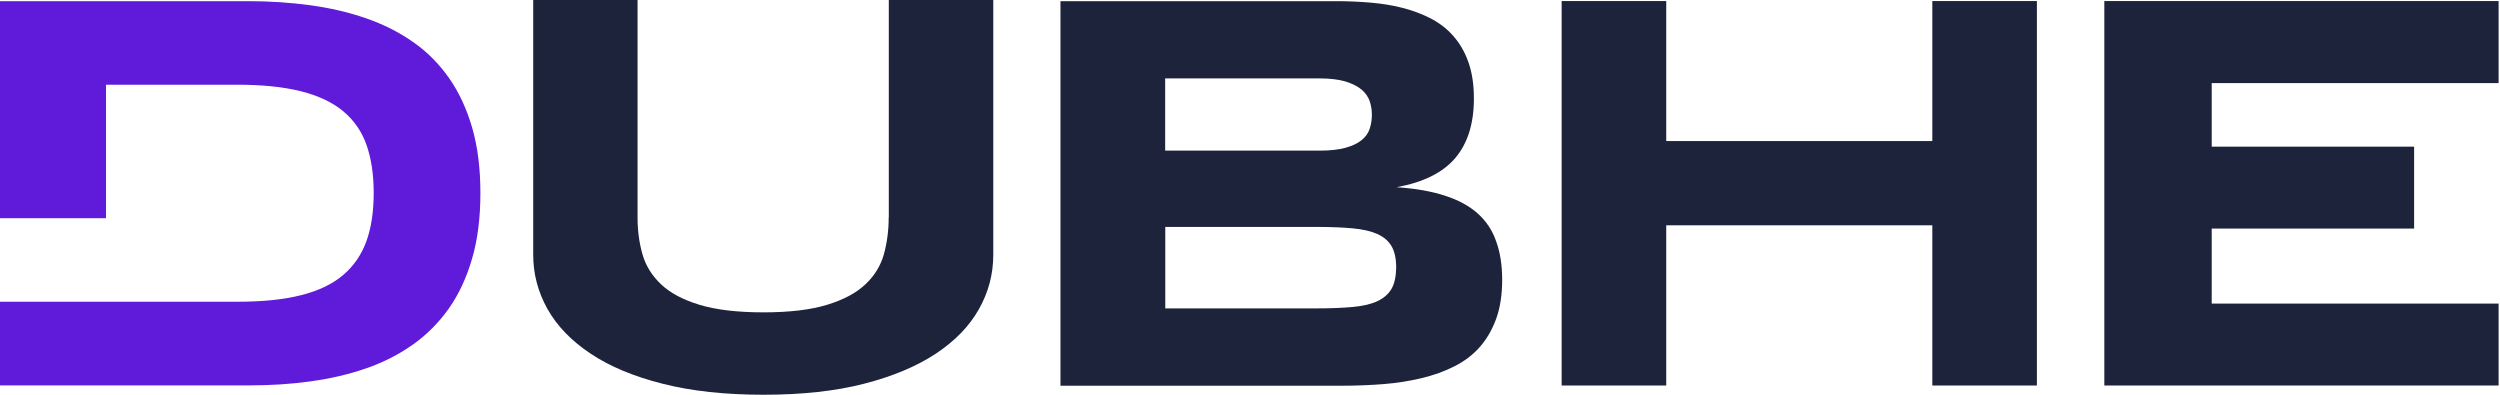
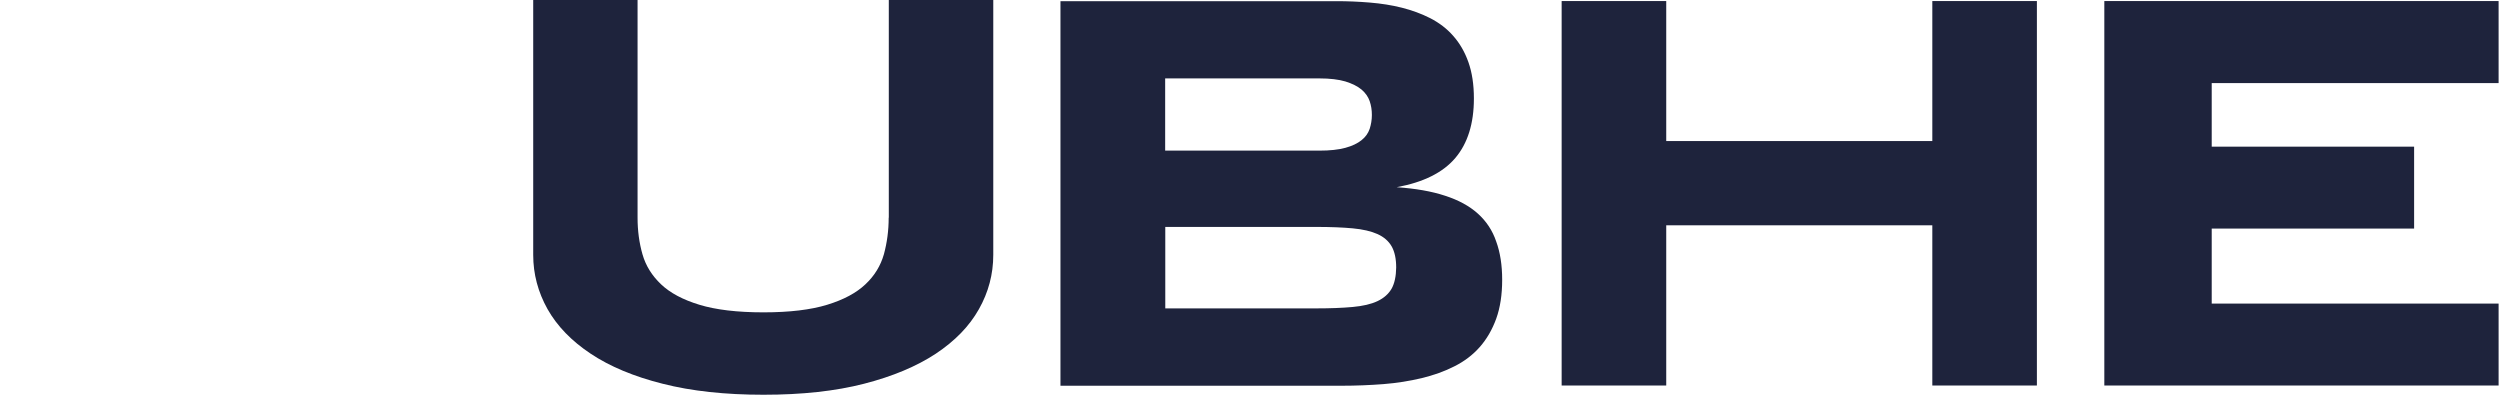
<svg xmlns="http://www.w3.org/2000/svg" width="152" height="24" viewBox="0 0 152 24" fill="none">
  <path d="M54.032 13.236C54.032 14.018 53.932 14.757 53.741 15.46C53.542 16.156 53.172 16.767 52.618 17.286C52.064 17.812 51.289 18.224 50.295 18.529C49.3 18.835 48.007 18.991 46.423 18.991C44.824 18.991 43.524 18.835 42.522 18.529C41.52 18.224 40.746 17.812 40.192 17.286C39.638 16.76 39.261 16.156 39.062 15.46C38.863 14.764 38.764 14.025 38.764 13.236V0H32.419V15.496C32.419 16.661 32.711 17.762 33.293 18.799C33.876 19.829 34.75 20.732 35.915 21.506C37.08 22.281 38.536 22.892 40.291 23.332C42.046 23.78 44.085 24 46.423 24C48.76 24 50.792 23.78 52.533 23.332C54.273 22.885 55.73 22.273 56.895 21.506C58.06 20.732 58.934 19.837 59.517 18.799C60.099 17.769 60.391 16.668 60.391 15.496V0H54.039V13.236H54.032Z" fill="#1E233C" />
  <path d="M151.915 5.052V0.064H127.943V4.171V5.052V8.917V14.089V23.439H151.915V18.458H134.472V14.089V13.897H146.778V8.917H134.472V5.052" fill="#1E233C" />
  <path d="M117.485 8.576H101.307V5.805V0.064H94.948V23.439H101.307V18.536V13.698H117.485V23.439H123.843V0.064H117.485V8.576Z" fill="#1E233C" />
  <path d="M89.854 12.988C89.343 12.526 88.675 12.163 87.858 11.9C87.041 11.63 86.06 11.46 84.917 11.382C86.544 11.084 87.73 10.494 88.483 9.606C89.236 8.718 89.613 7.51 89.613 5.989C89.613 5.137 89.499 4.398 89.279 3.78C89.059 3.155 88.746 2.622 88.355 2.181C87.965 1.734 87.496 1.385 86.963 1.108C86.43 0.838 85.854 0.625 85.236 0.469C84.618 0.313 83.972 0.213 83.29 0.156C82.608 0.099 81.933 0.071 81.258 0.071H64.476V4.647V4.767V9.151V18.75V20.739V23.453H81.563C82.444 23.453 83.297 23.417 84.114 23.354C84.938 23.29 85.712 23.162 86.437 22.991C87.162 22.814 87.829 22.579 88.426 22.273C89.023 21.975 89.542 21.584 89.968 21.101C90.394 20.618 90.728 20.043 90.97 19.375C91.211 18.707 91.332 17.918 91.332 17.009C91.332 16.121 91.211 15.346 90.97 14.686C90.743 14.011 90.366 13.449 89.854 12.988ZM70.842 4.767H73.677H80.22C80.86 4.767 81.385 4.831 81.798 4.952C82.21 5.08 82.537 5.243 82.778 5.442C83.02 5.648 83.183 5.883 83.275 6.146C83.368 6.416 83.41 6.693 83.41 6.991C83.41 7.29 83.361 7.567 83.275 7.837C83.183 8.107 83.02 8.334 82.778 8.526C82.537 8.718 82.217 8.874 81.798 8.988C81.385 9.101 80.86 9.158 80.22 9.158H70.842V4.767ZM84.611 17.549C84.426 17.869 84.142 18.124 83.751 18.309C83.361 18.494 82.856 18.608 82.245 18.664C81.627 18.721 80.888 18.75 80.036 18.75H73.684H70.849V13.797H80.036C80.895 13.797 81.627 13.826 82.245 13.883C82.863 13.94 83.368 14.06 83.751 14.231C84.142 14.409 84.426 14.657 84.611 14.977C84.796 15.304 84.888 15.73 84.888 16.263C84.881 16.796 84.789 17.229 84.611 17.549Z" fill="#1E233C" />
-   <path d="M27.297 4.739C26.686 3.872 25.961 3.14 25.101 2.544C24.242 1.947 23.297 1.471 22.245 1.108C21.194 0.746 20.071 0.483 18.87 0.32C17.663 0.156 16.412 0.071 15.105 0.071H0V4.533V5.151V13.265H6.444V5.151H9.293H14.444C15.957 5.151 17.243 5.286 18.302 5.549C19.354 5.819 20.213 6.217 20.86 6.757C21.513 7.297 21.989 7.979 22.281 8.803C22.572 9.627 22.721 10.607 22.721 11.73C22.721 12.853 22.579 13.826 22.281 14.657C21.982 15.481 21.513 16.171 20.86 16.725C20.206 17.279 19.354 17.684 18.302 17.947C17.25 18.217 15.964 18.345 14.444 18.345H6.444H0V23.432H15.133C16.441 23.432 17.698 23.354 18.899 23.183C20.099 23.02 21.222 22.757 22.266 22.394C23.311 22.032 24.256 21.549 25.101 20.952C25.954 20.348 26.678 19.616 27.29 18.757C27.893 17.897 28.369 16.881 28.703 15.723C29.044 14.565 29.208 13.229 29.208 11.737C29.208 10.245 29.044 8.924 28.71 7.773C28.377 6.622 27.908 5.606 27.297 4.739Z" fill="#5F1ADA" />
</svg>